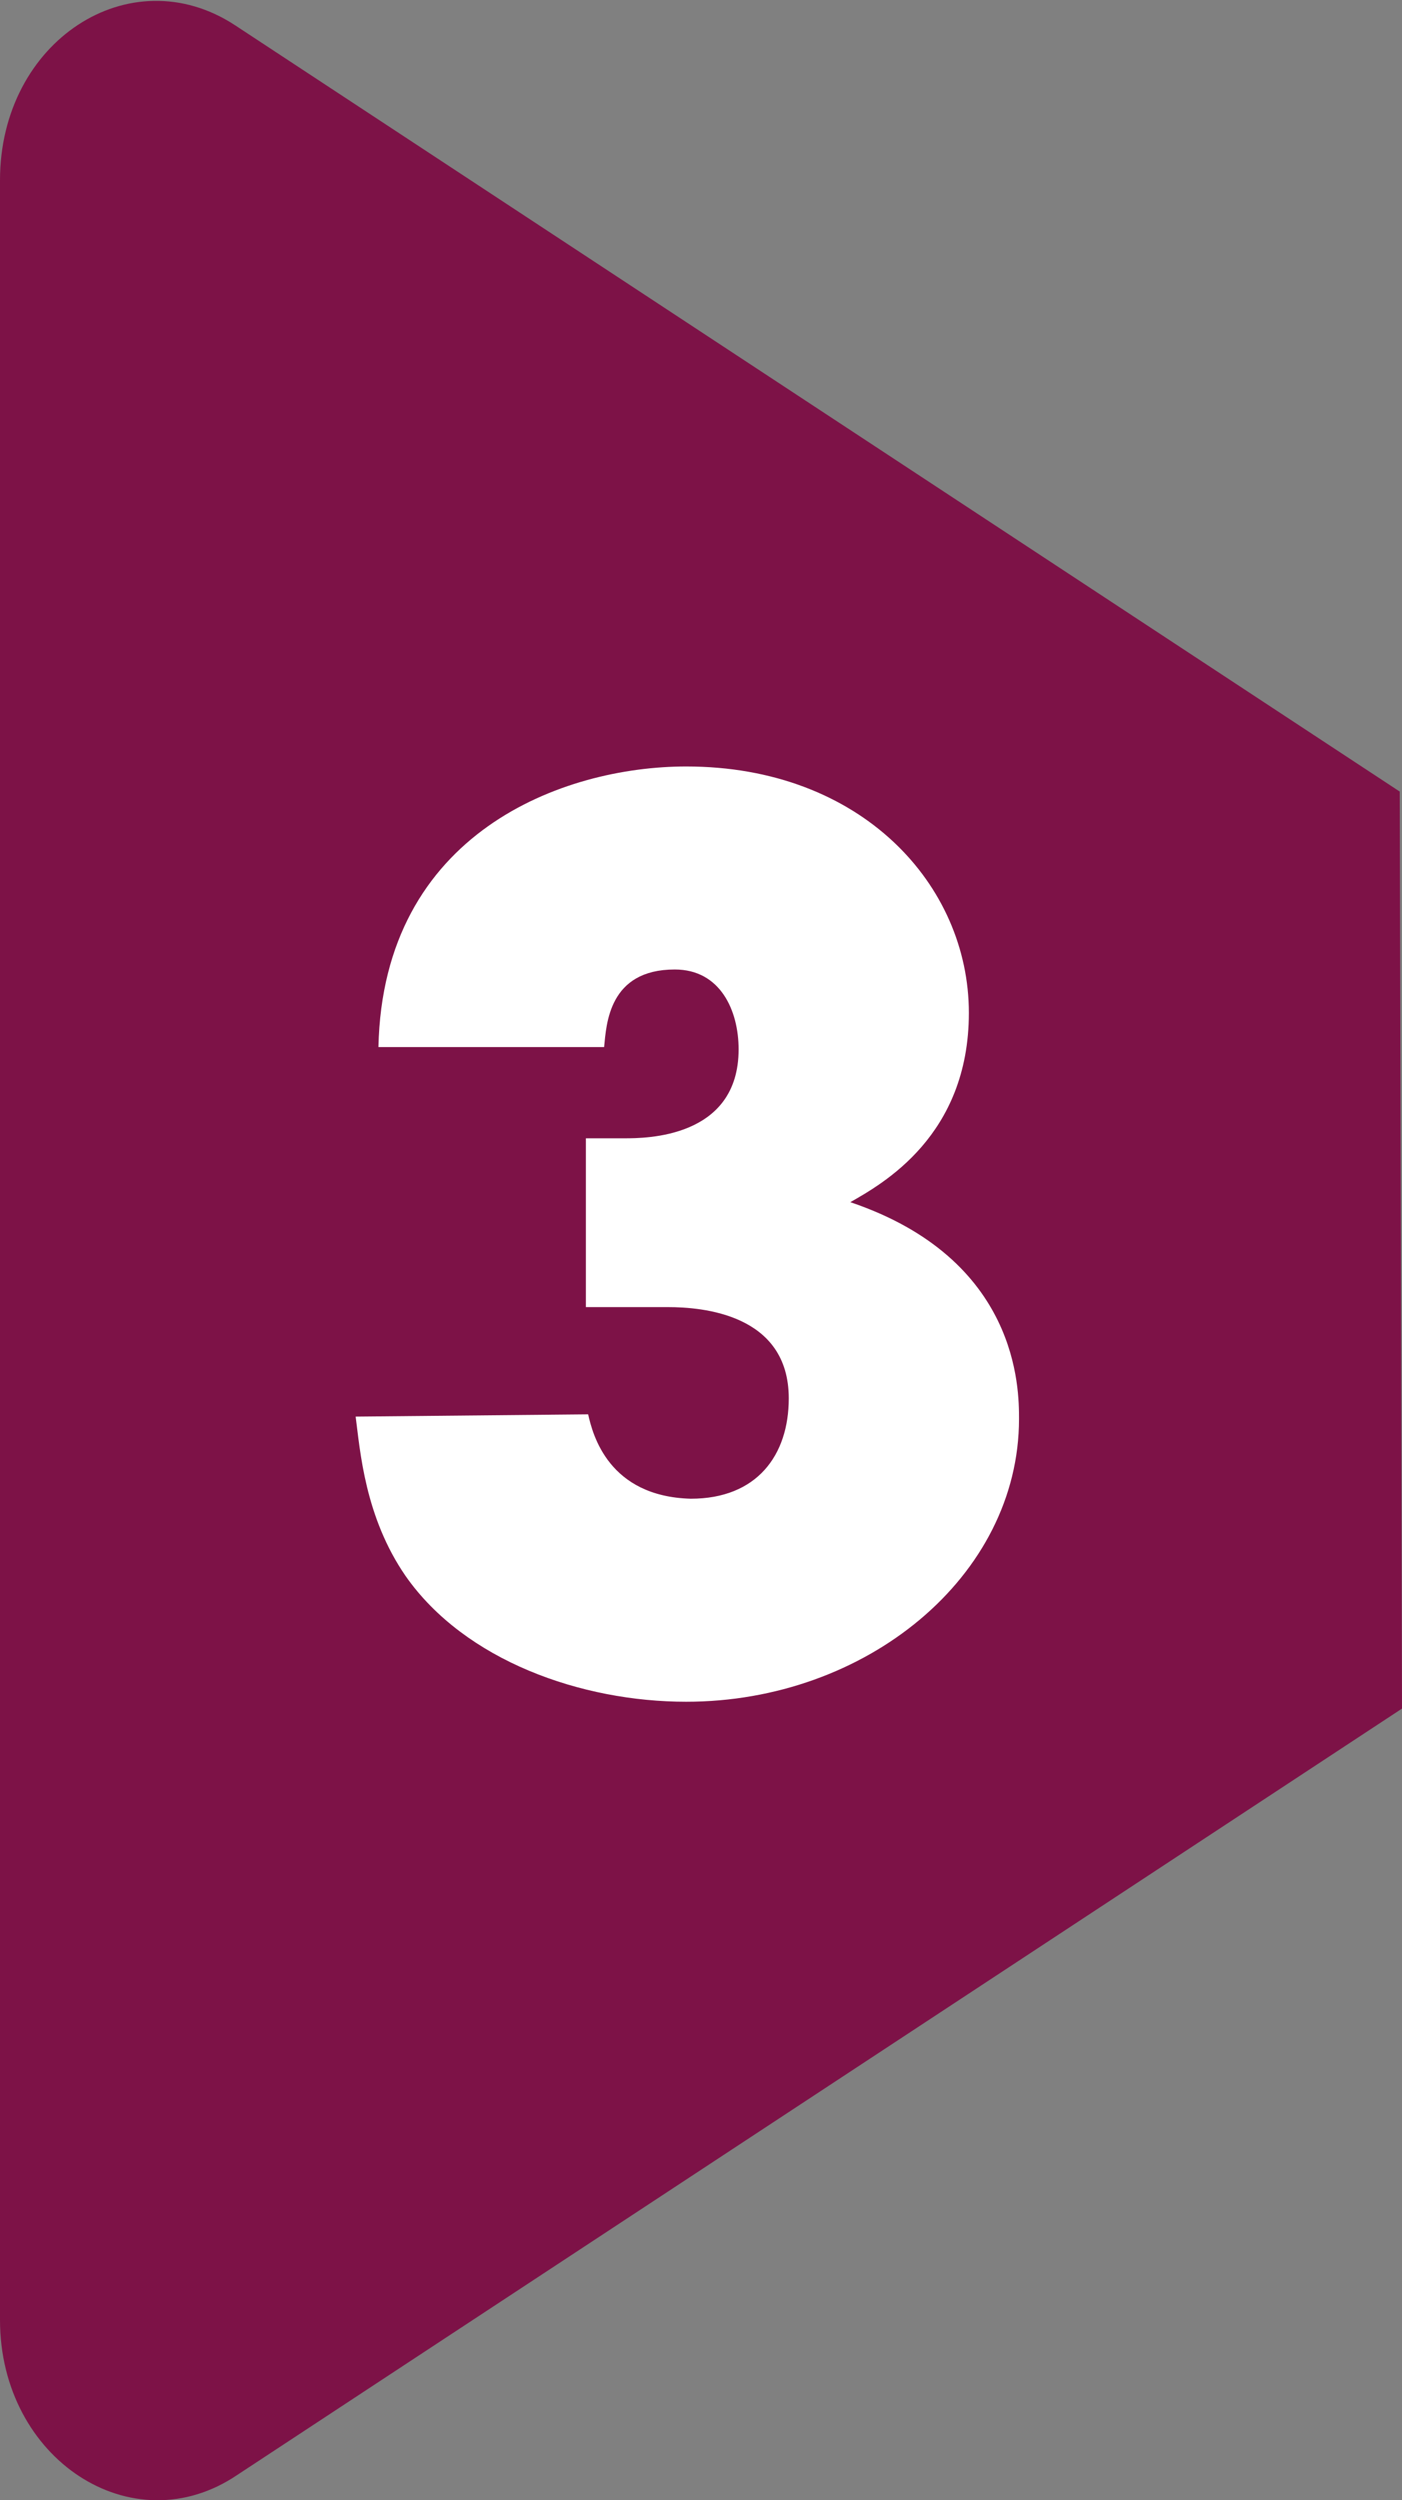
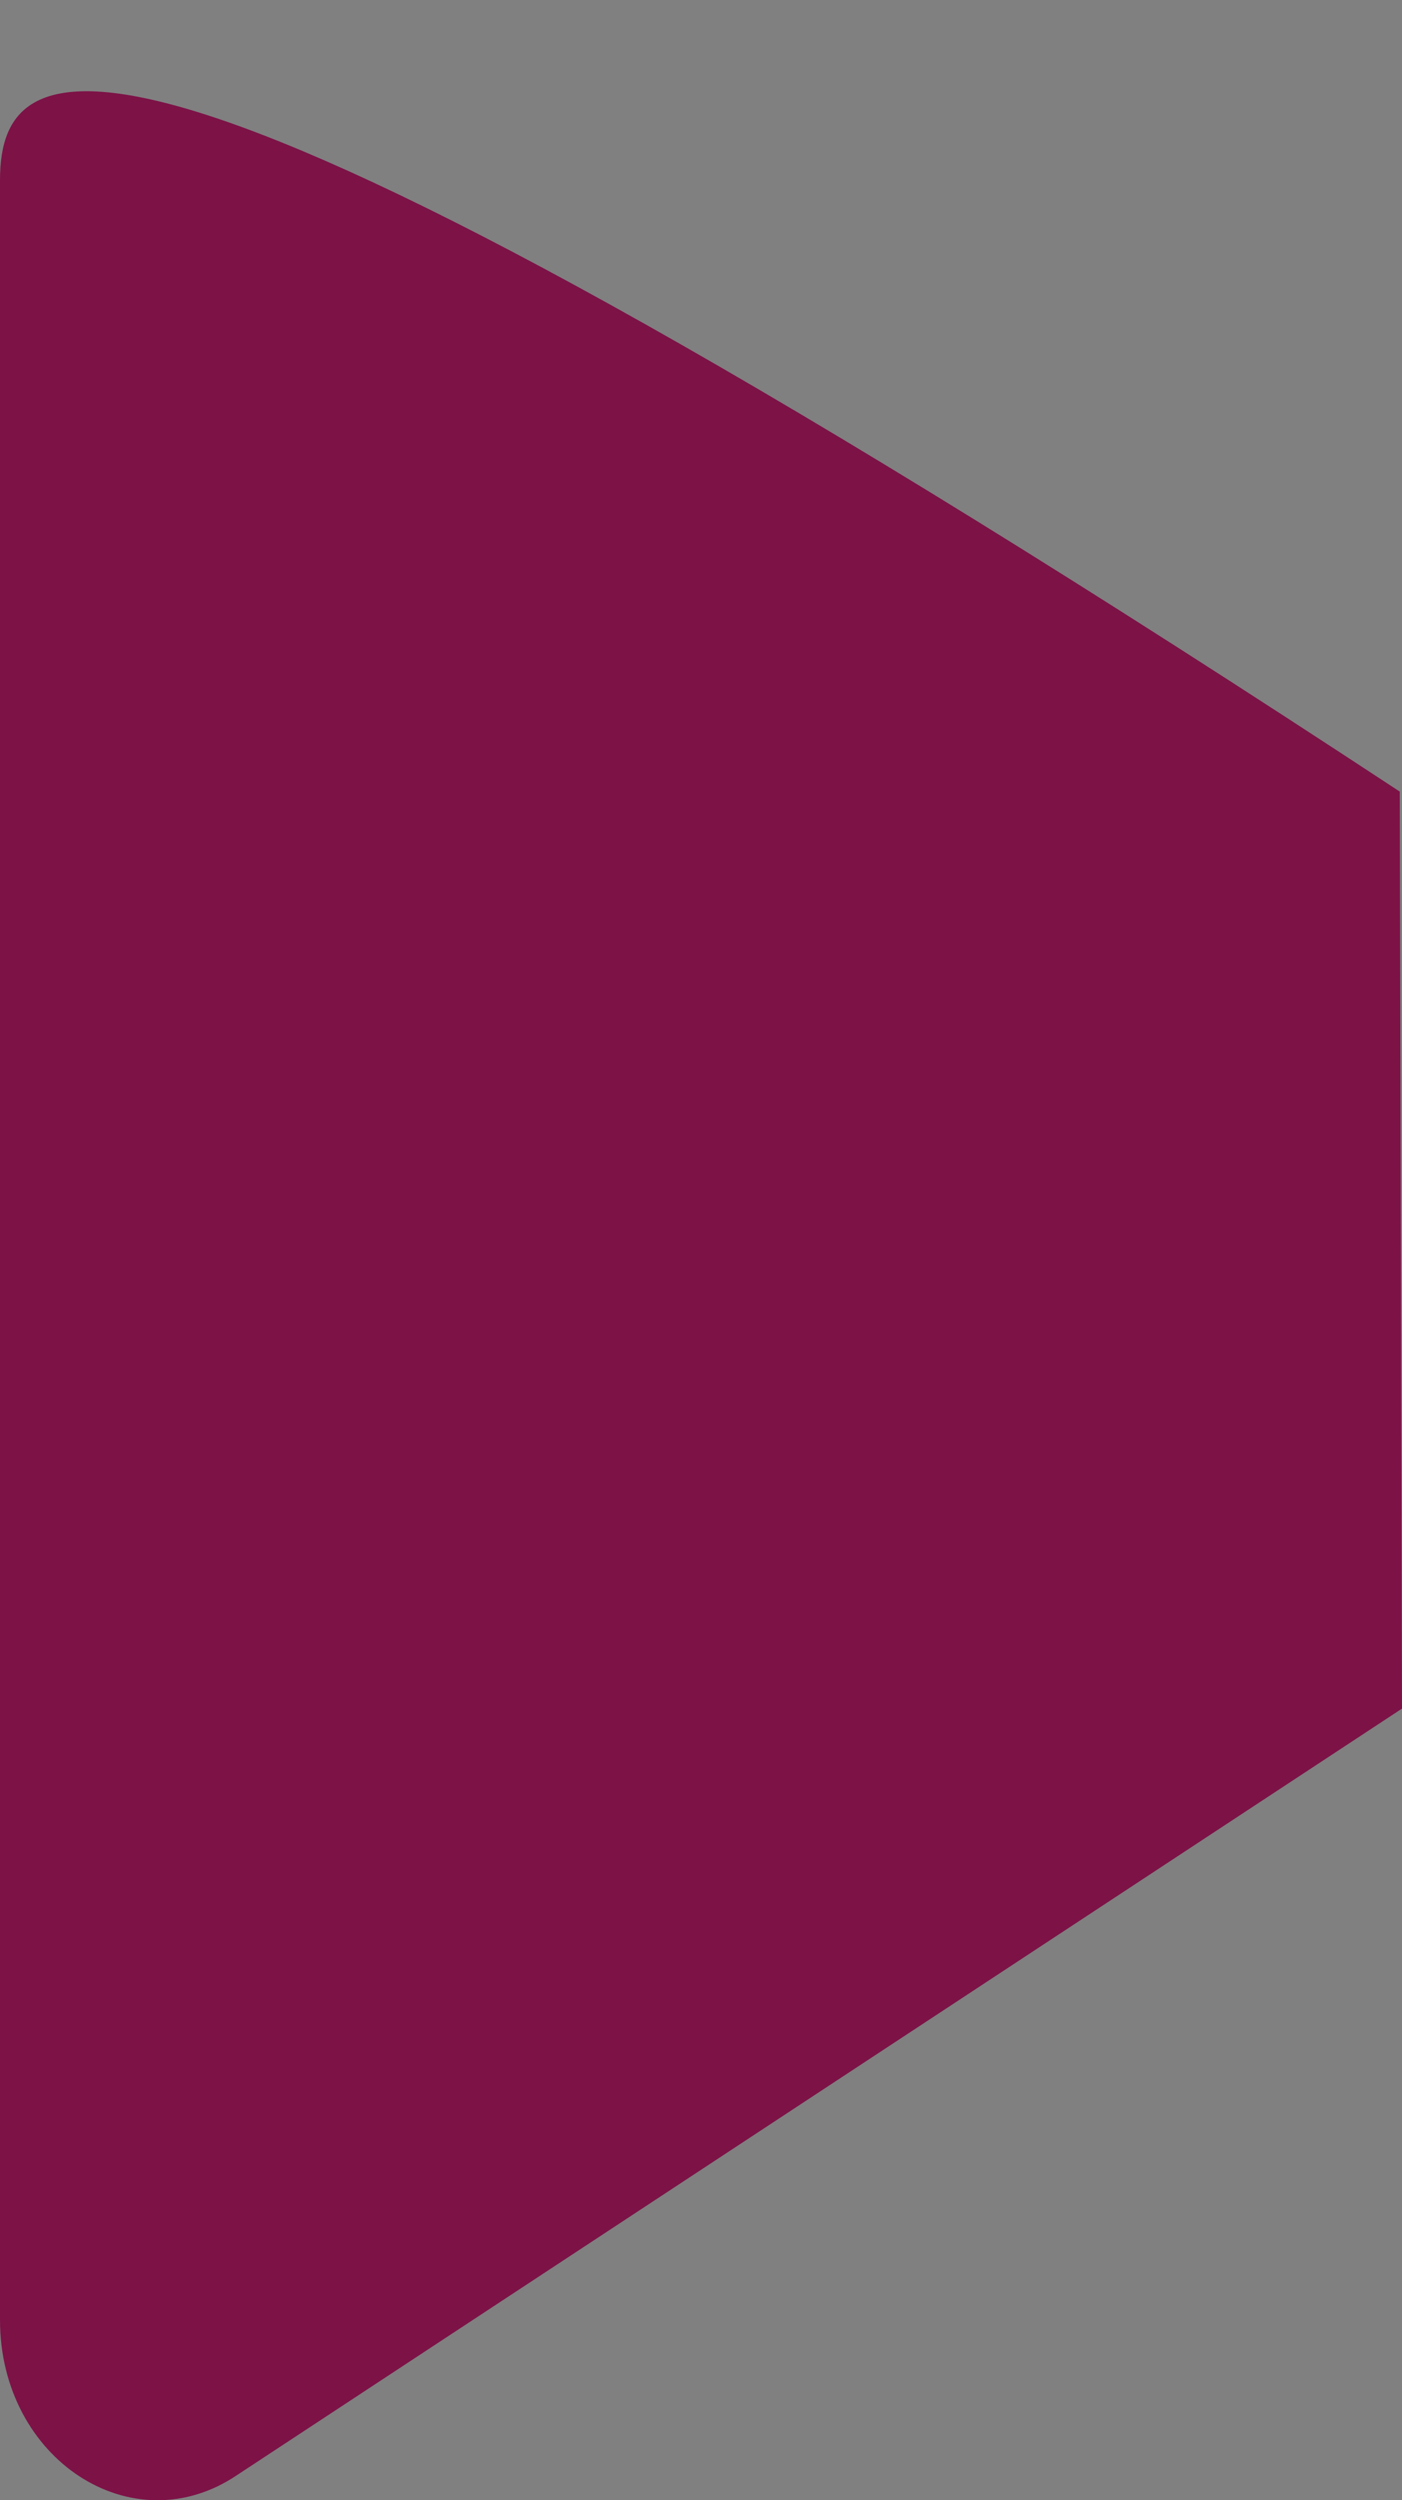
<svg xmlns="http://www.w3.org/2000/svg" viewBox="0 0 61.5 109.6">
  <rect x="0" y="0" width="61.5" height="109.6" fill="#808080" stroke="none" />
-   <path d="M61.4 34.7L10.3 1.1C5.7-1.9 0 1.8 0 7.9v93.8c0 6.1 5.8 9.9 10.4 6.8l51.1-33.6-.1-40.2z" fill="#7d1247" />
-   <path d="M25.8 62c.2.9.9 3.6 4.5 3.7 2.9 0 4.3-1.9 4.3-4.4 0-3.7-3.8-4-5.3-4h-3.6v-7.4h1.7c.9 0 5 0 5-3.9 0-1.7-.8-3.5-2.8-3.5-2.9 0-3 2.4-3.1 3.4h-9.9c.2-9.4 8.1-12.3 13.5-12.3 7.7 0 12.4 5.2 12.4 10.8 0 5.4-3.8 7.5-5.2 8.3 7.4 2.5 7.4 8.2 7.4 9.5 0 6.9-6.7 12.4-14.6 12.4-4.6 0-9.7-1.8-12.3-5.5-1.8-2.6-2-5.5-2.2-7l10.2-.1z" fill="#fff" />
+   <path d="M61.4 34.7C5.7-1.9 0 1.8 0 7.9v93.8c0 6.1 5.8 9.9 10.4 6.8l51.1-33.6-.1-40.2z" fill="#7d1247" />
</svg>